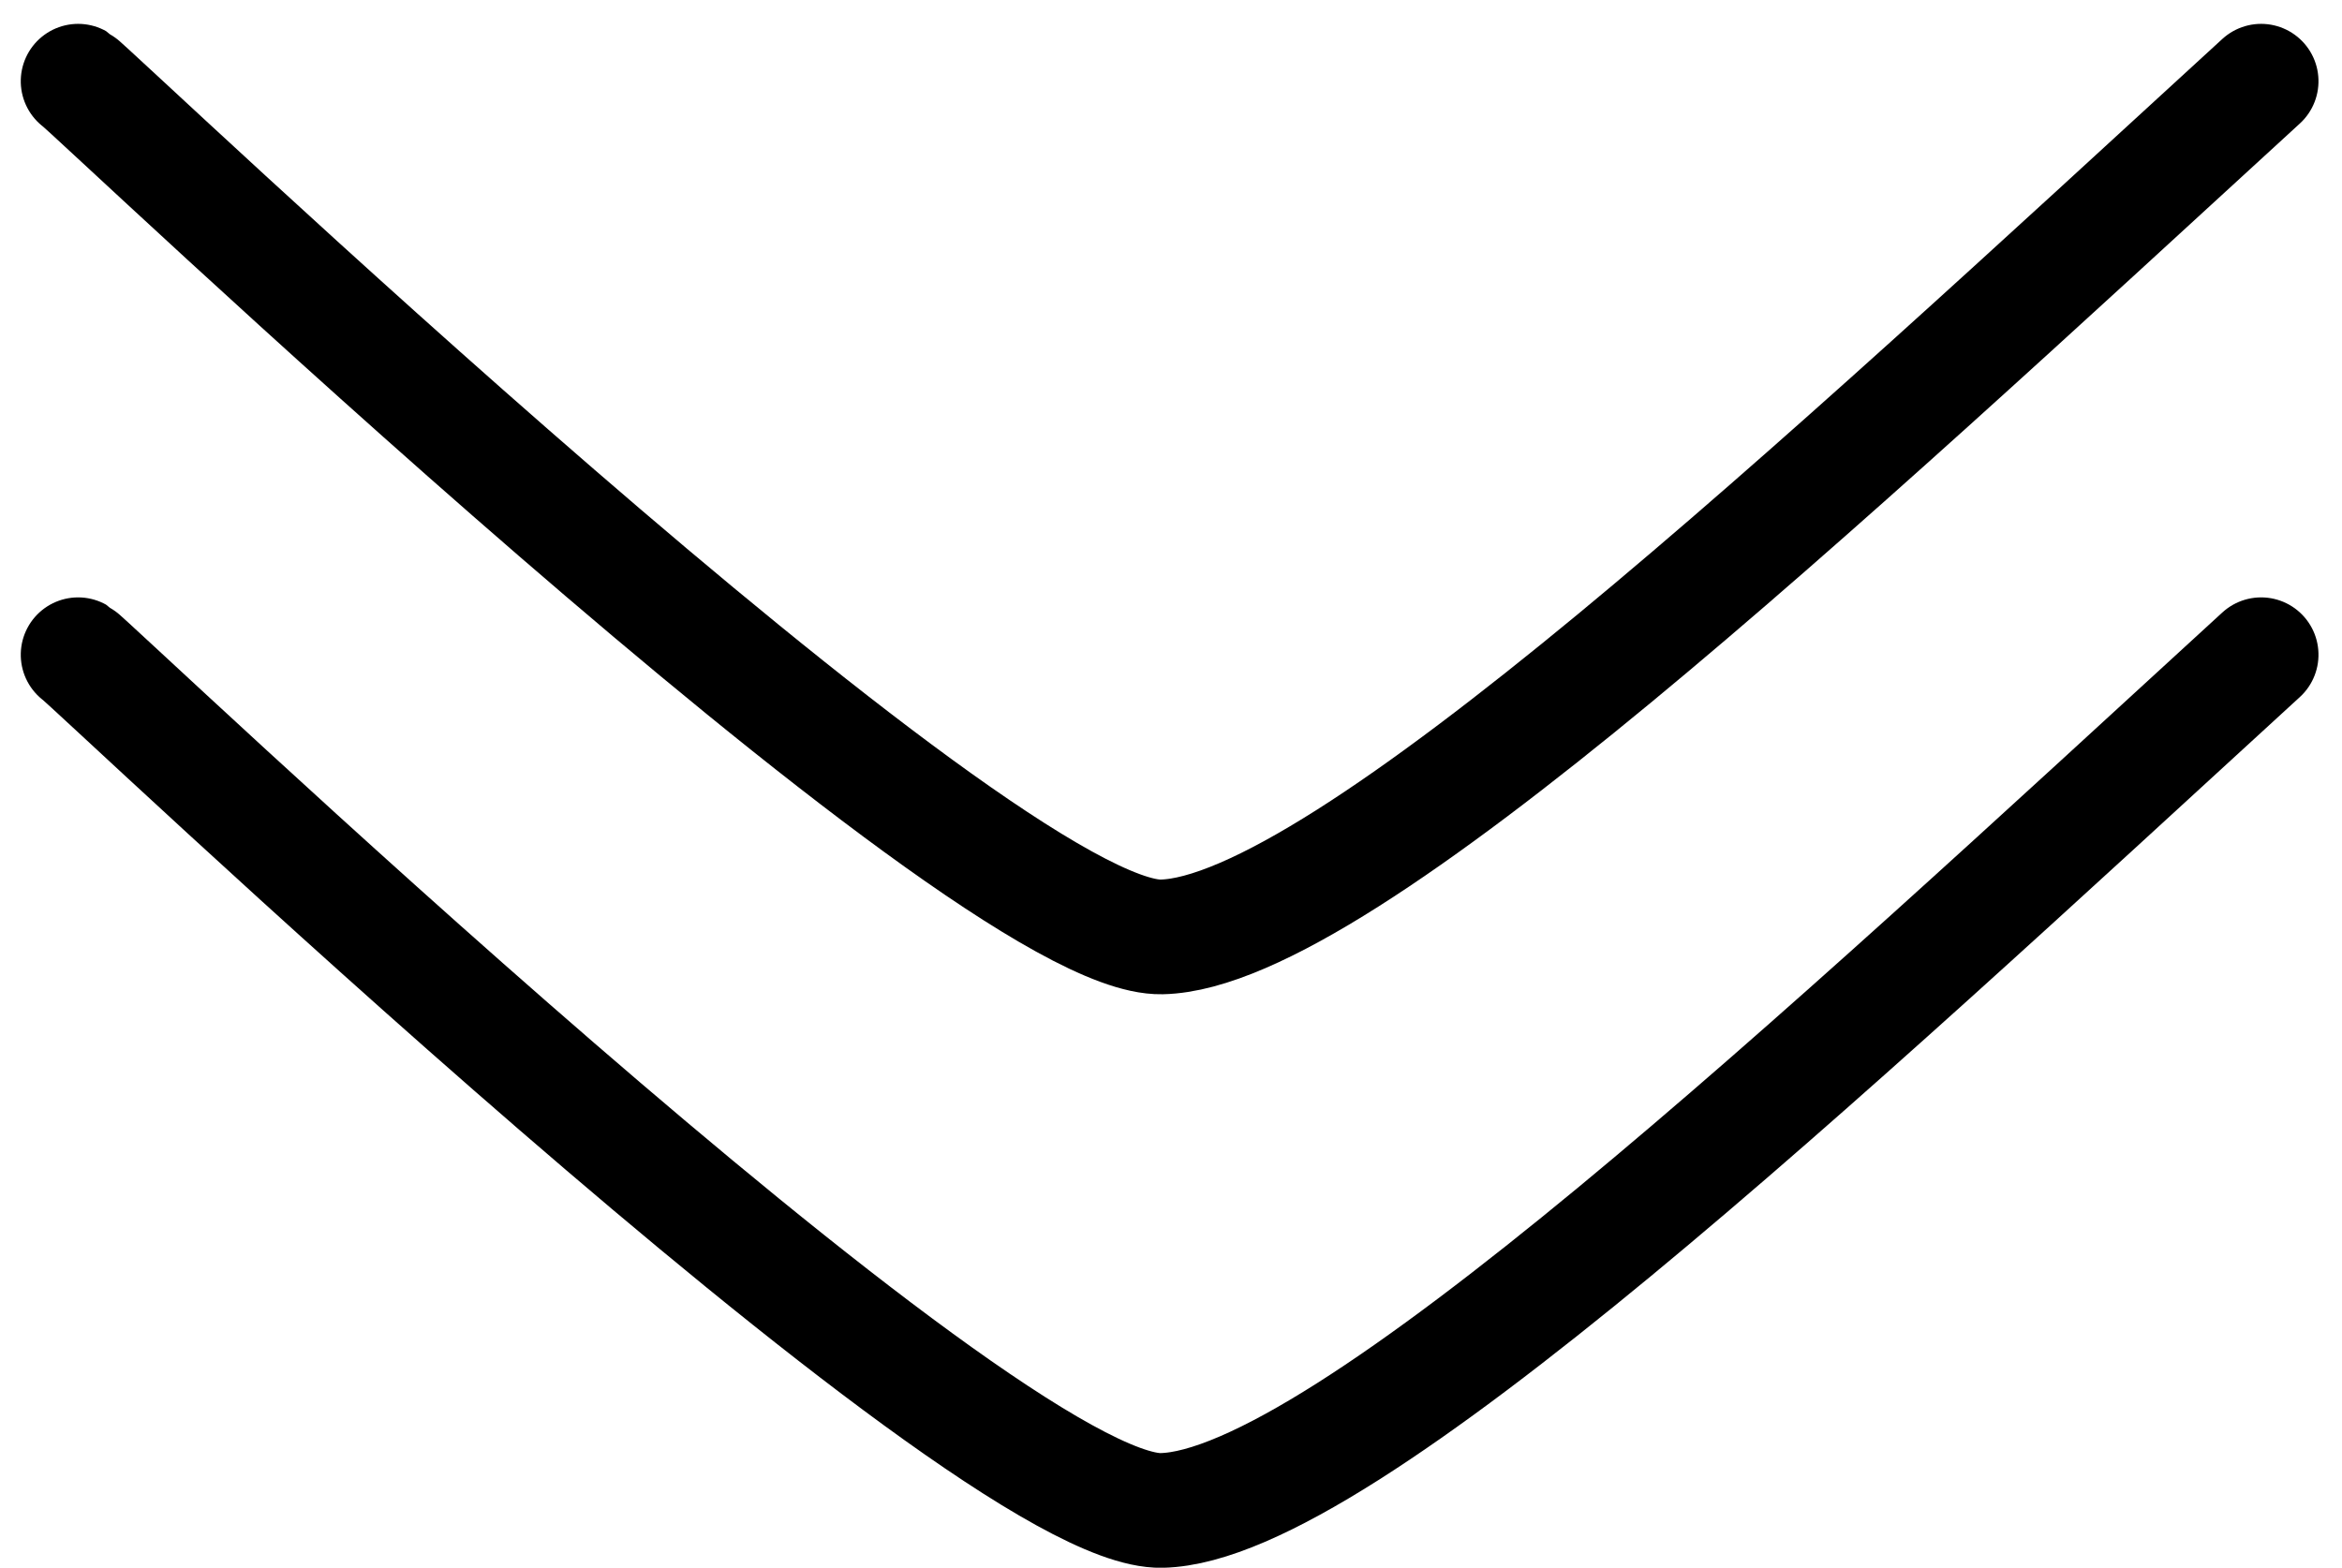
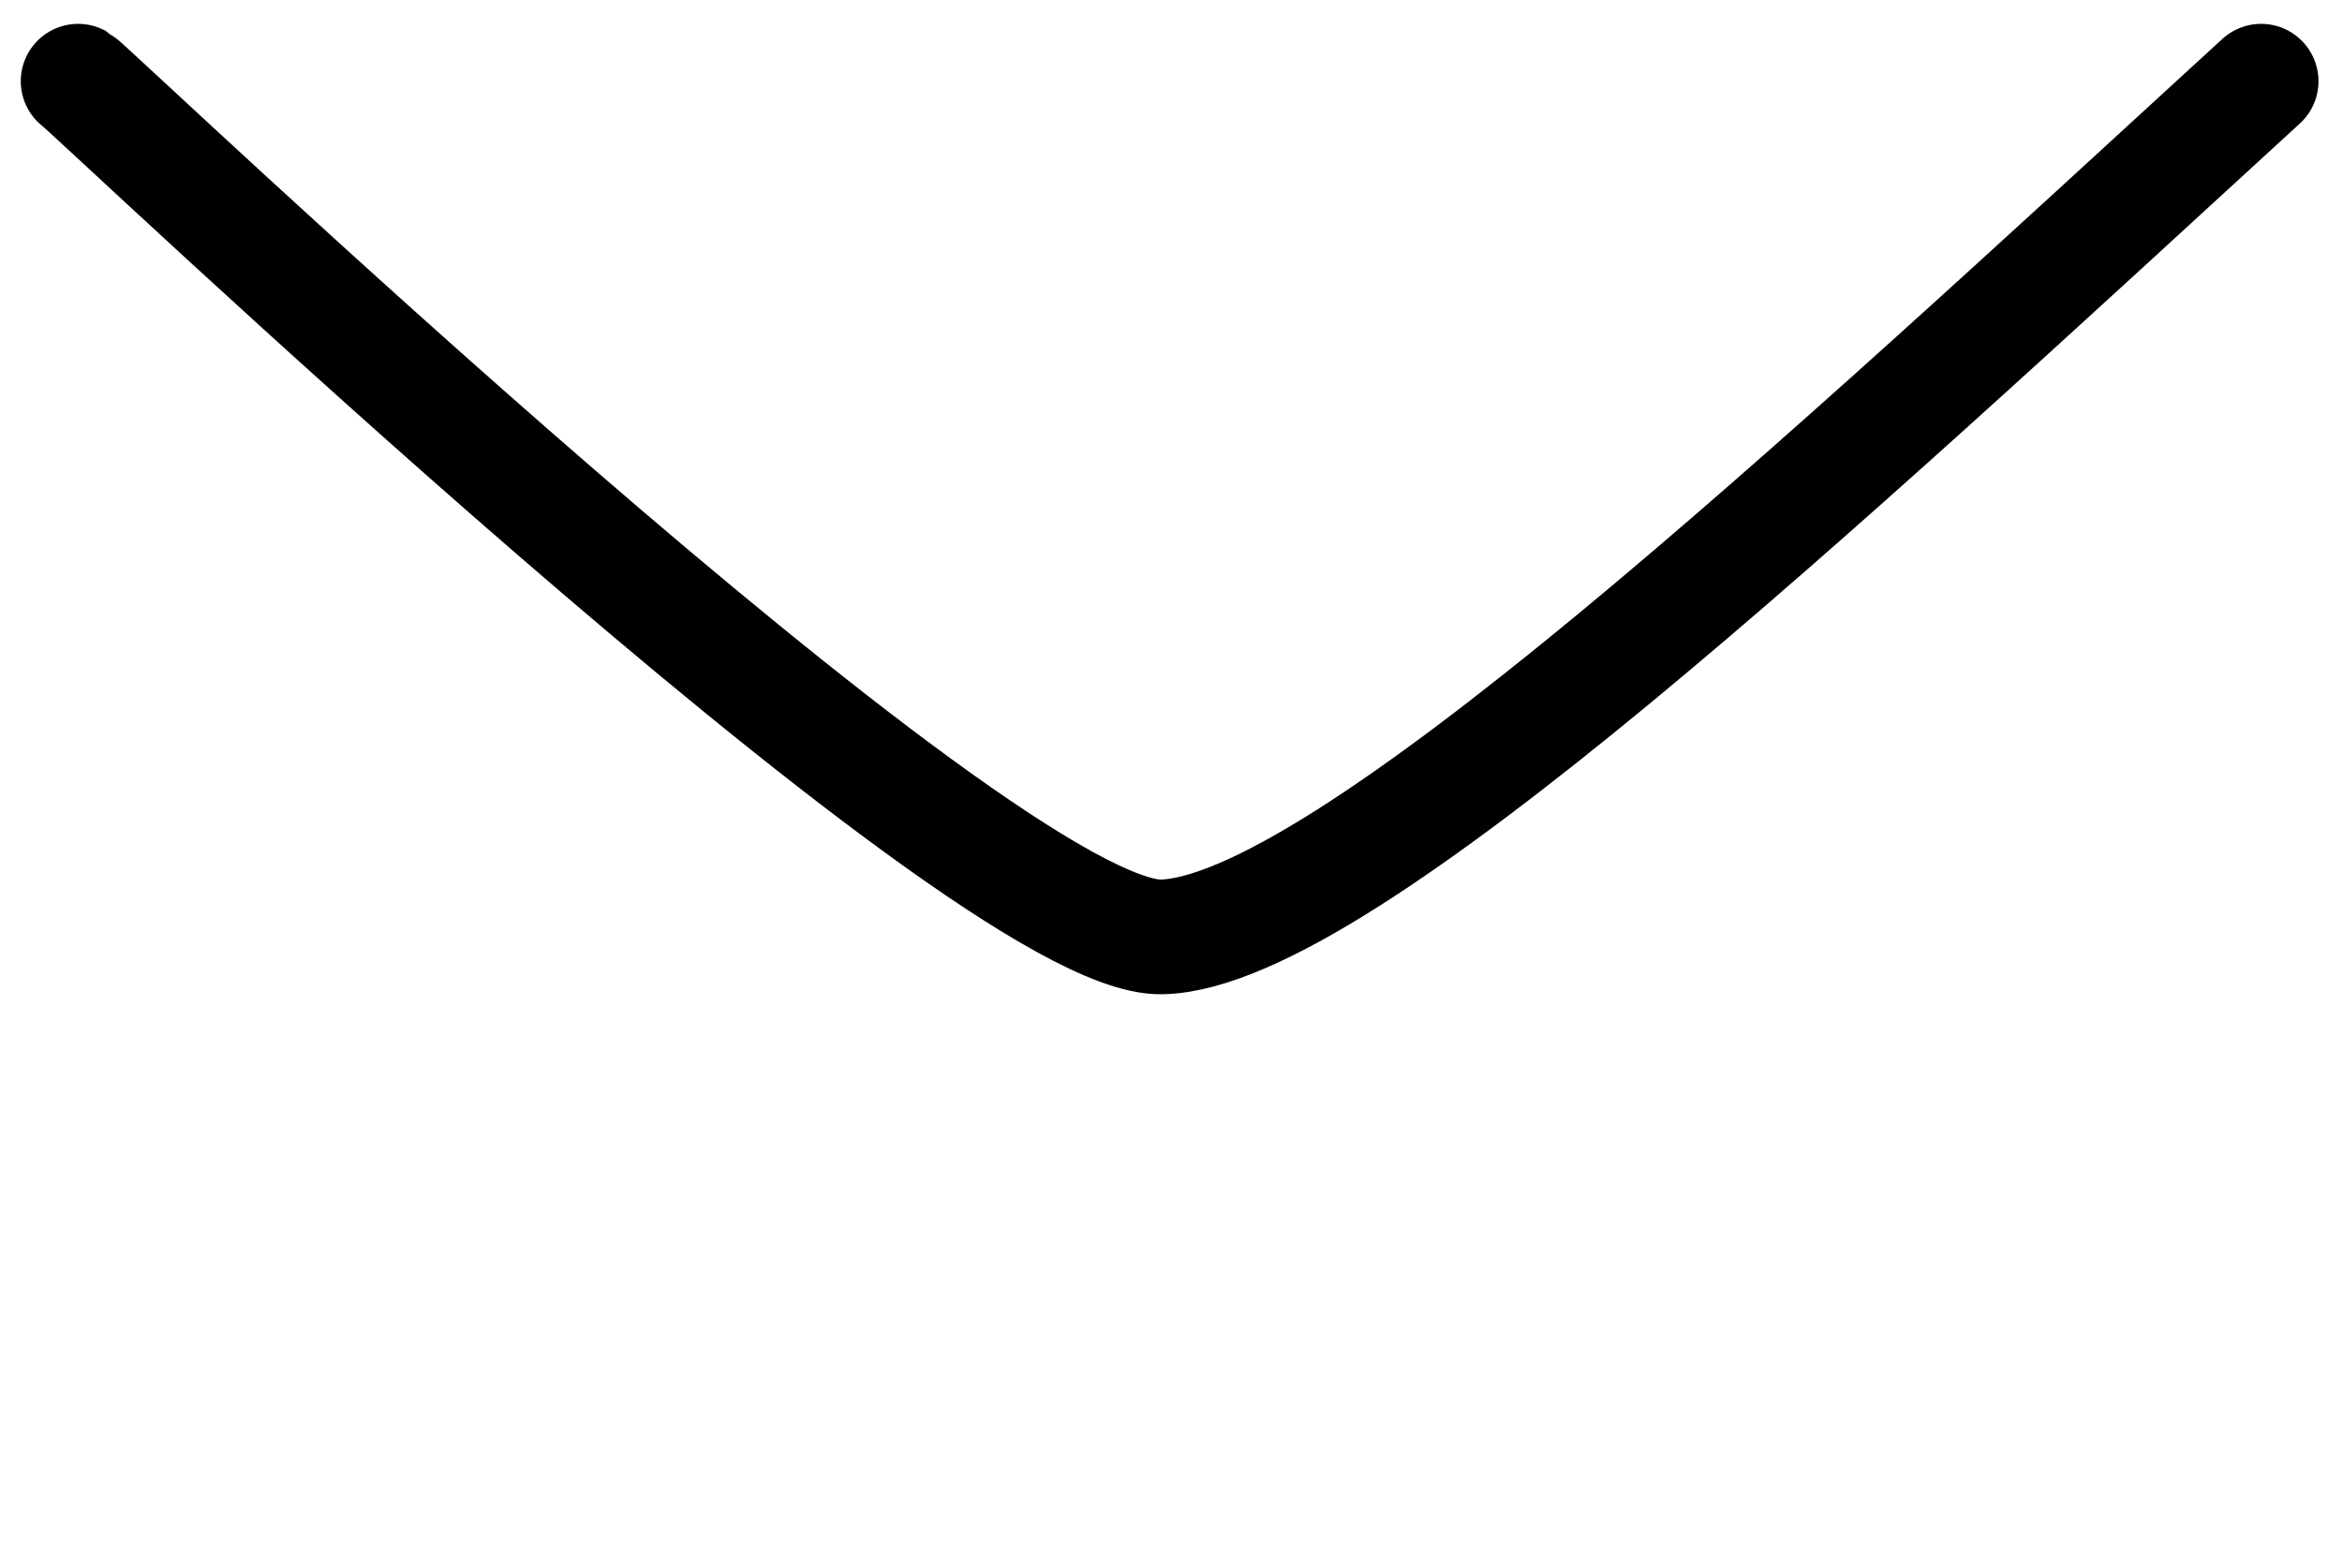
<svg xmlns="http://www.w3.org/2000/svg" width="20.415" height="13.667" viewBox="0 0 20.415 13.667">
  <defs>
    <style>
            .cls-1{fill:none;stroke:#000;stroke-linecap:round}
        </style>
  </defs>
  <g id="Groupe_3518" data-name="Groupe 3518" transform="rotate(180 185.355 47.084)">
-     <path id="flecheD" d="M0 0c3.509 3.828 7.427 8.016 7.46 9.584S.055 18.93 0 19.029" class="cls-1" transform="rotate(-90 219.73 -131.27)" />
    <path id="flecheD-2" d="M0 0c3.509 3.828 7.427 8.016 7.46 9.584S.055 18.93 0 19.029" class="cls-1" data-name="flecheD" transform="rotate(-90 222.23 -128.77)" />
  </g>
</svg>